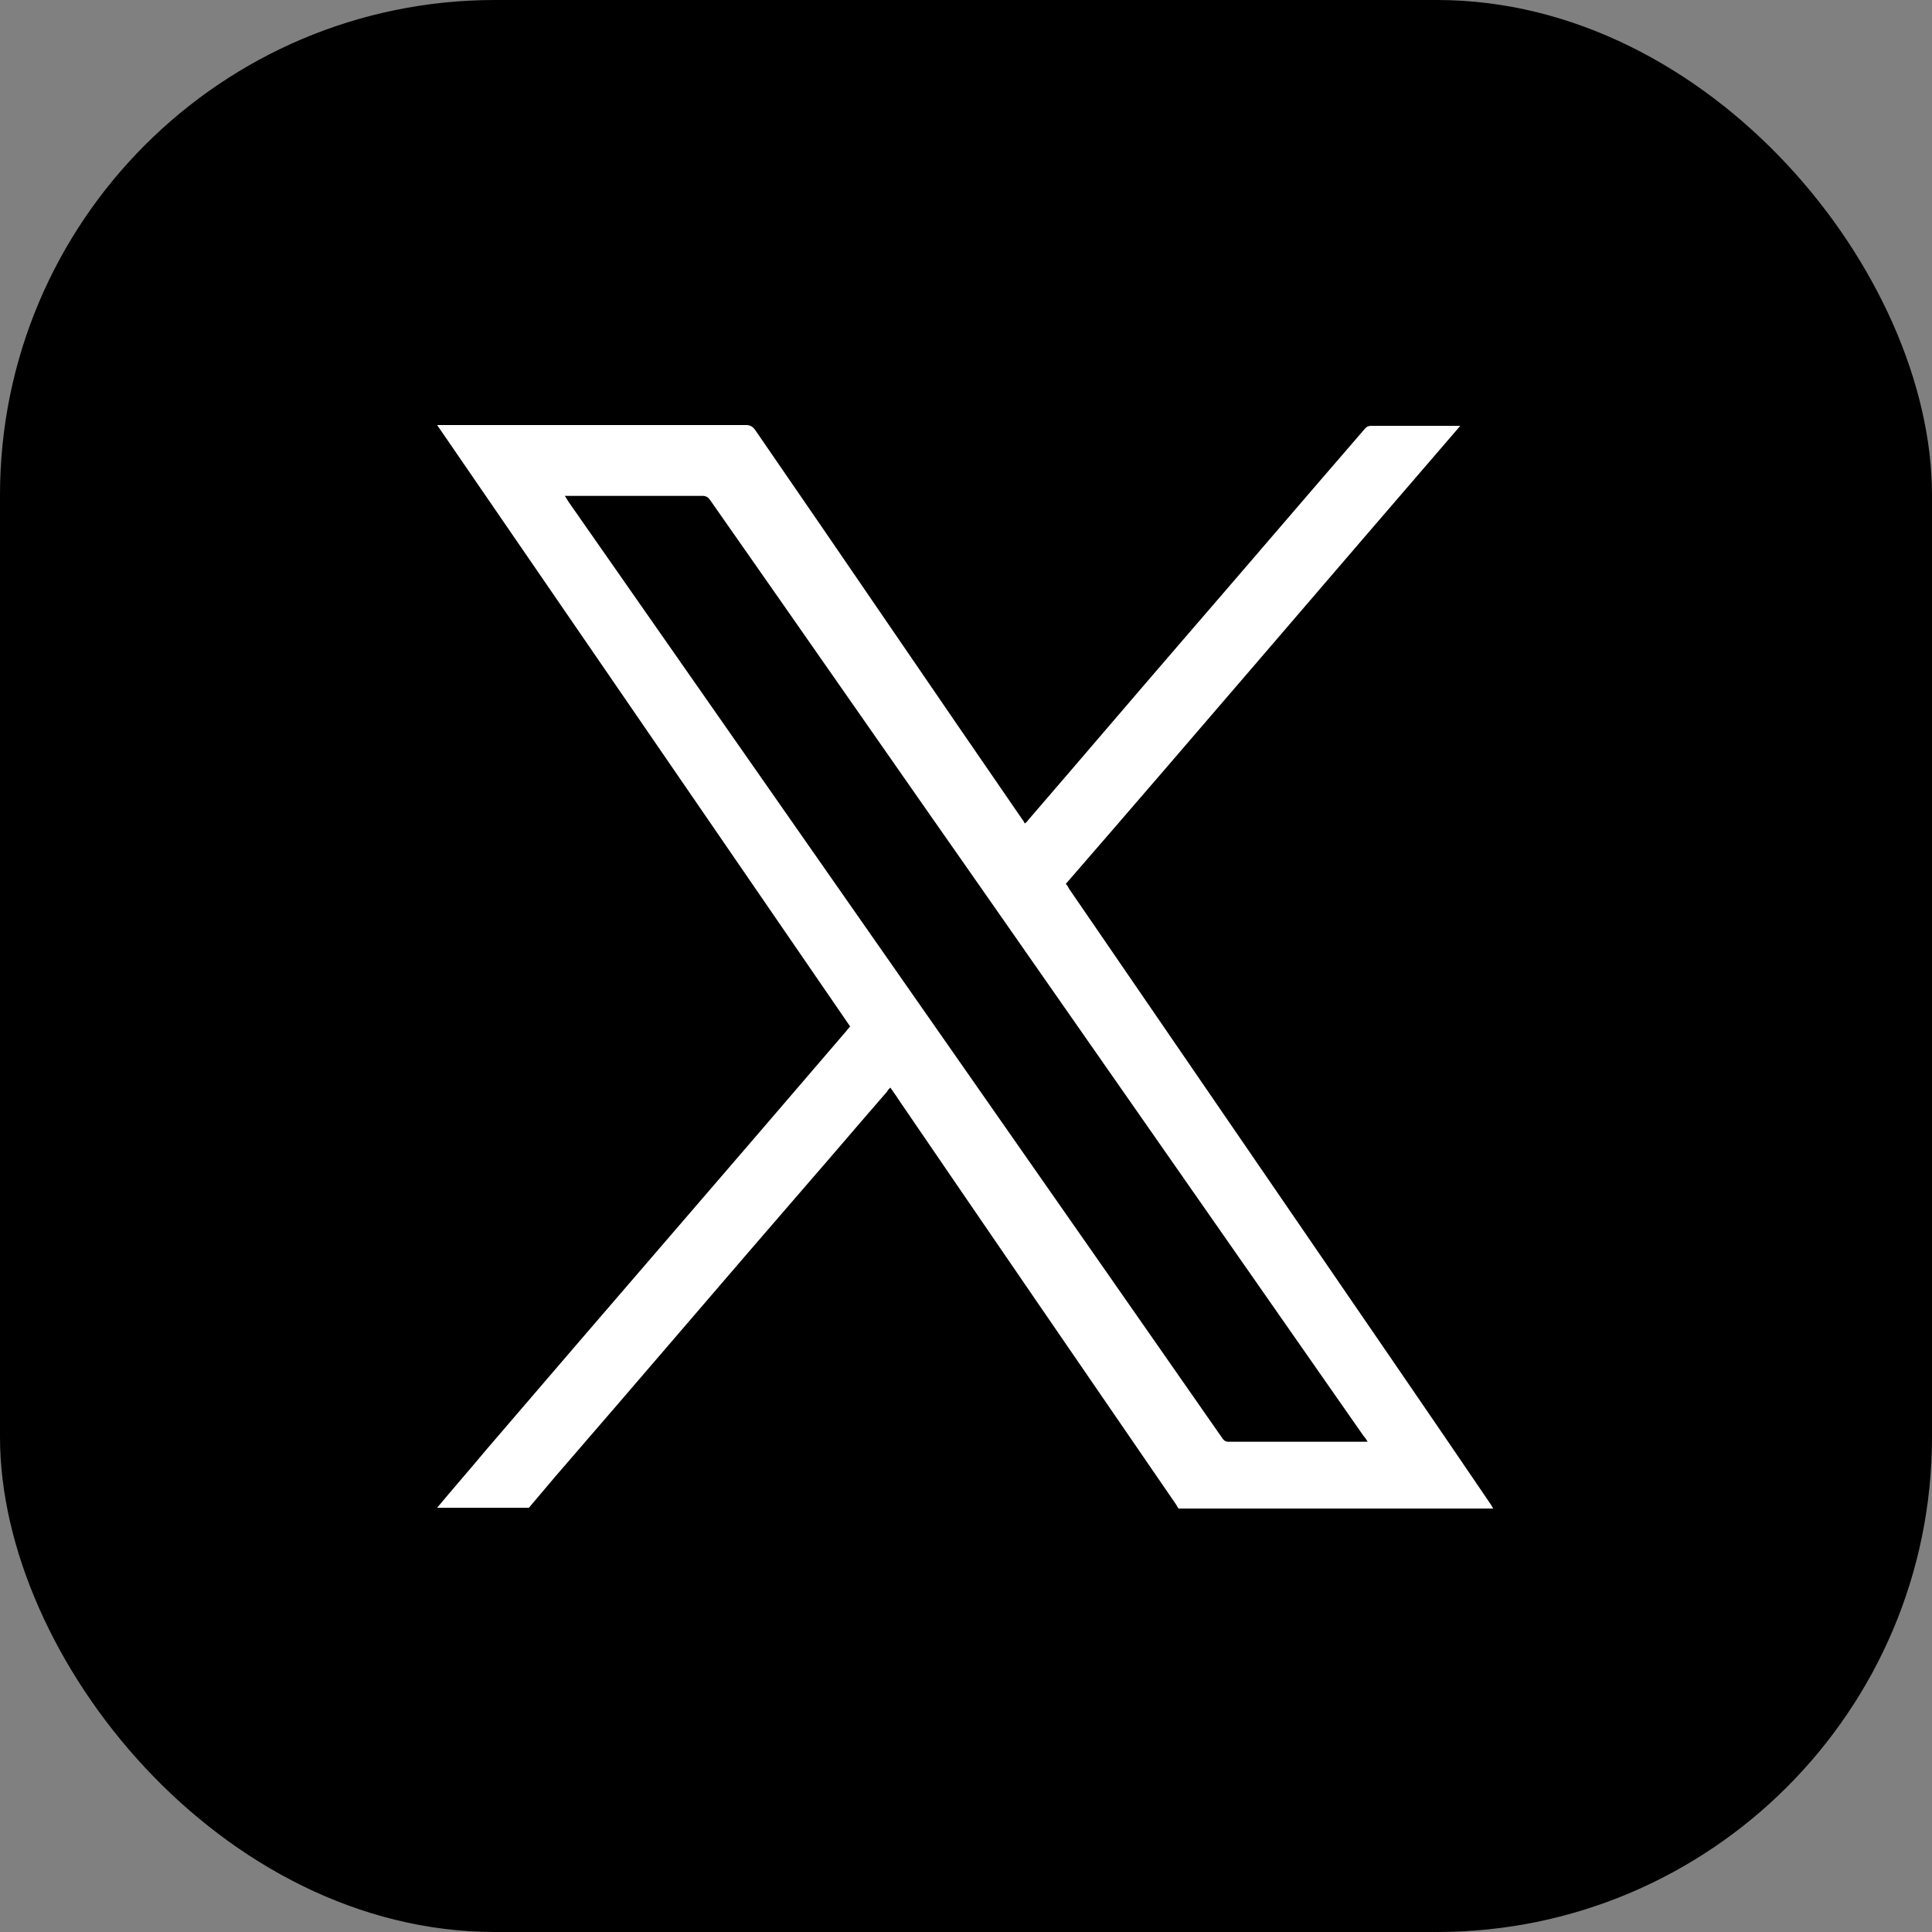
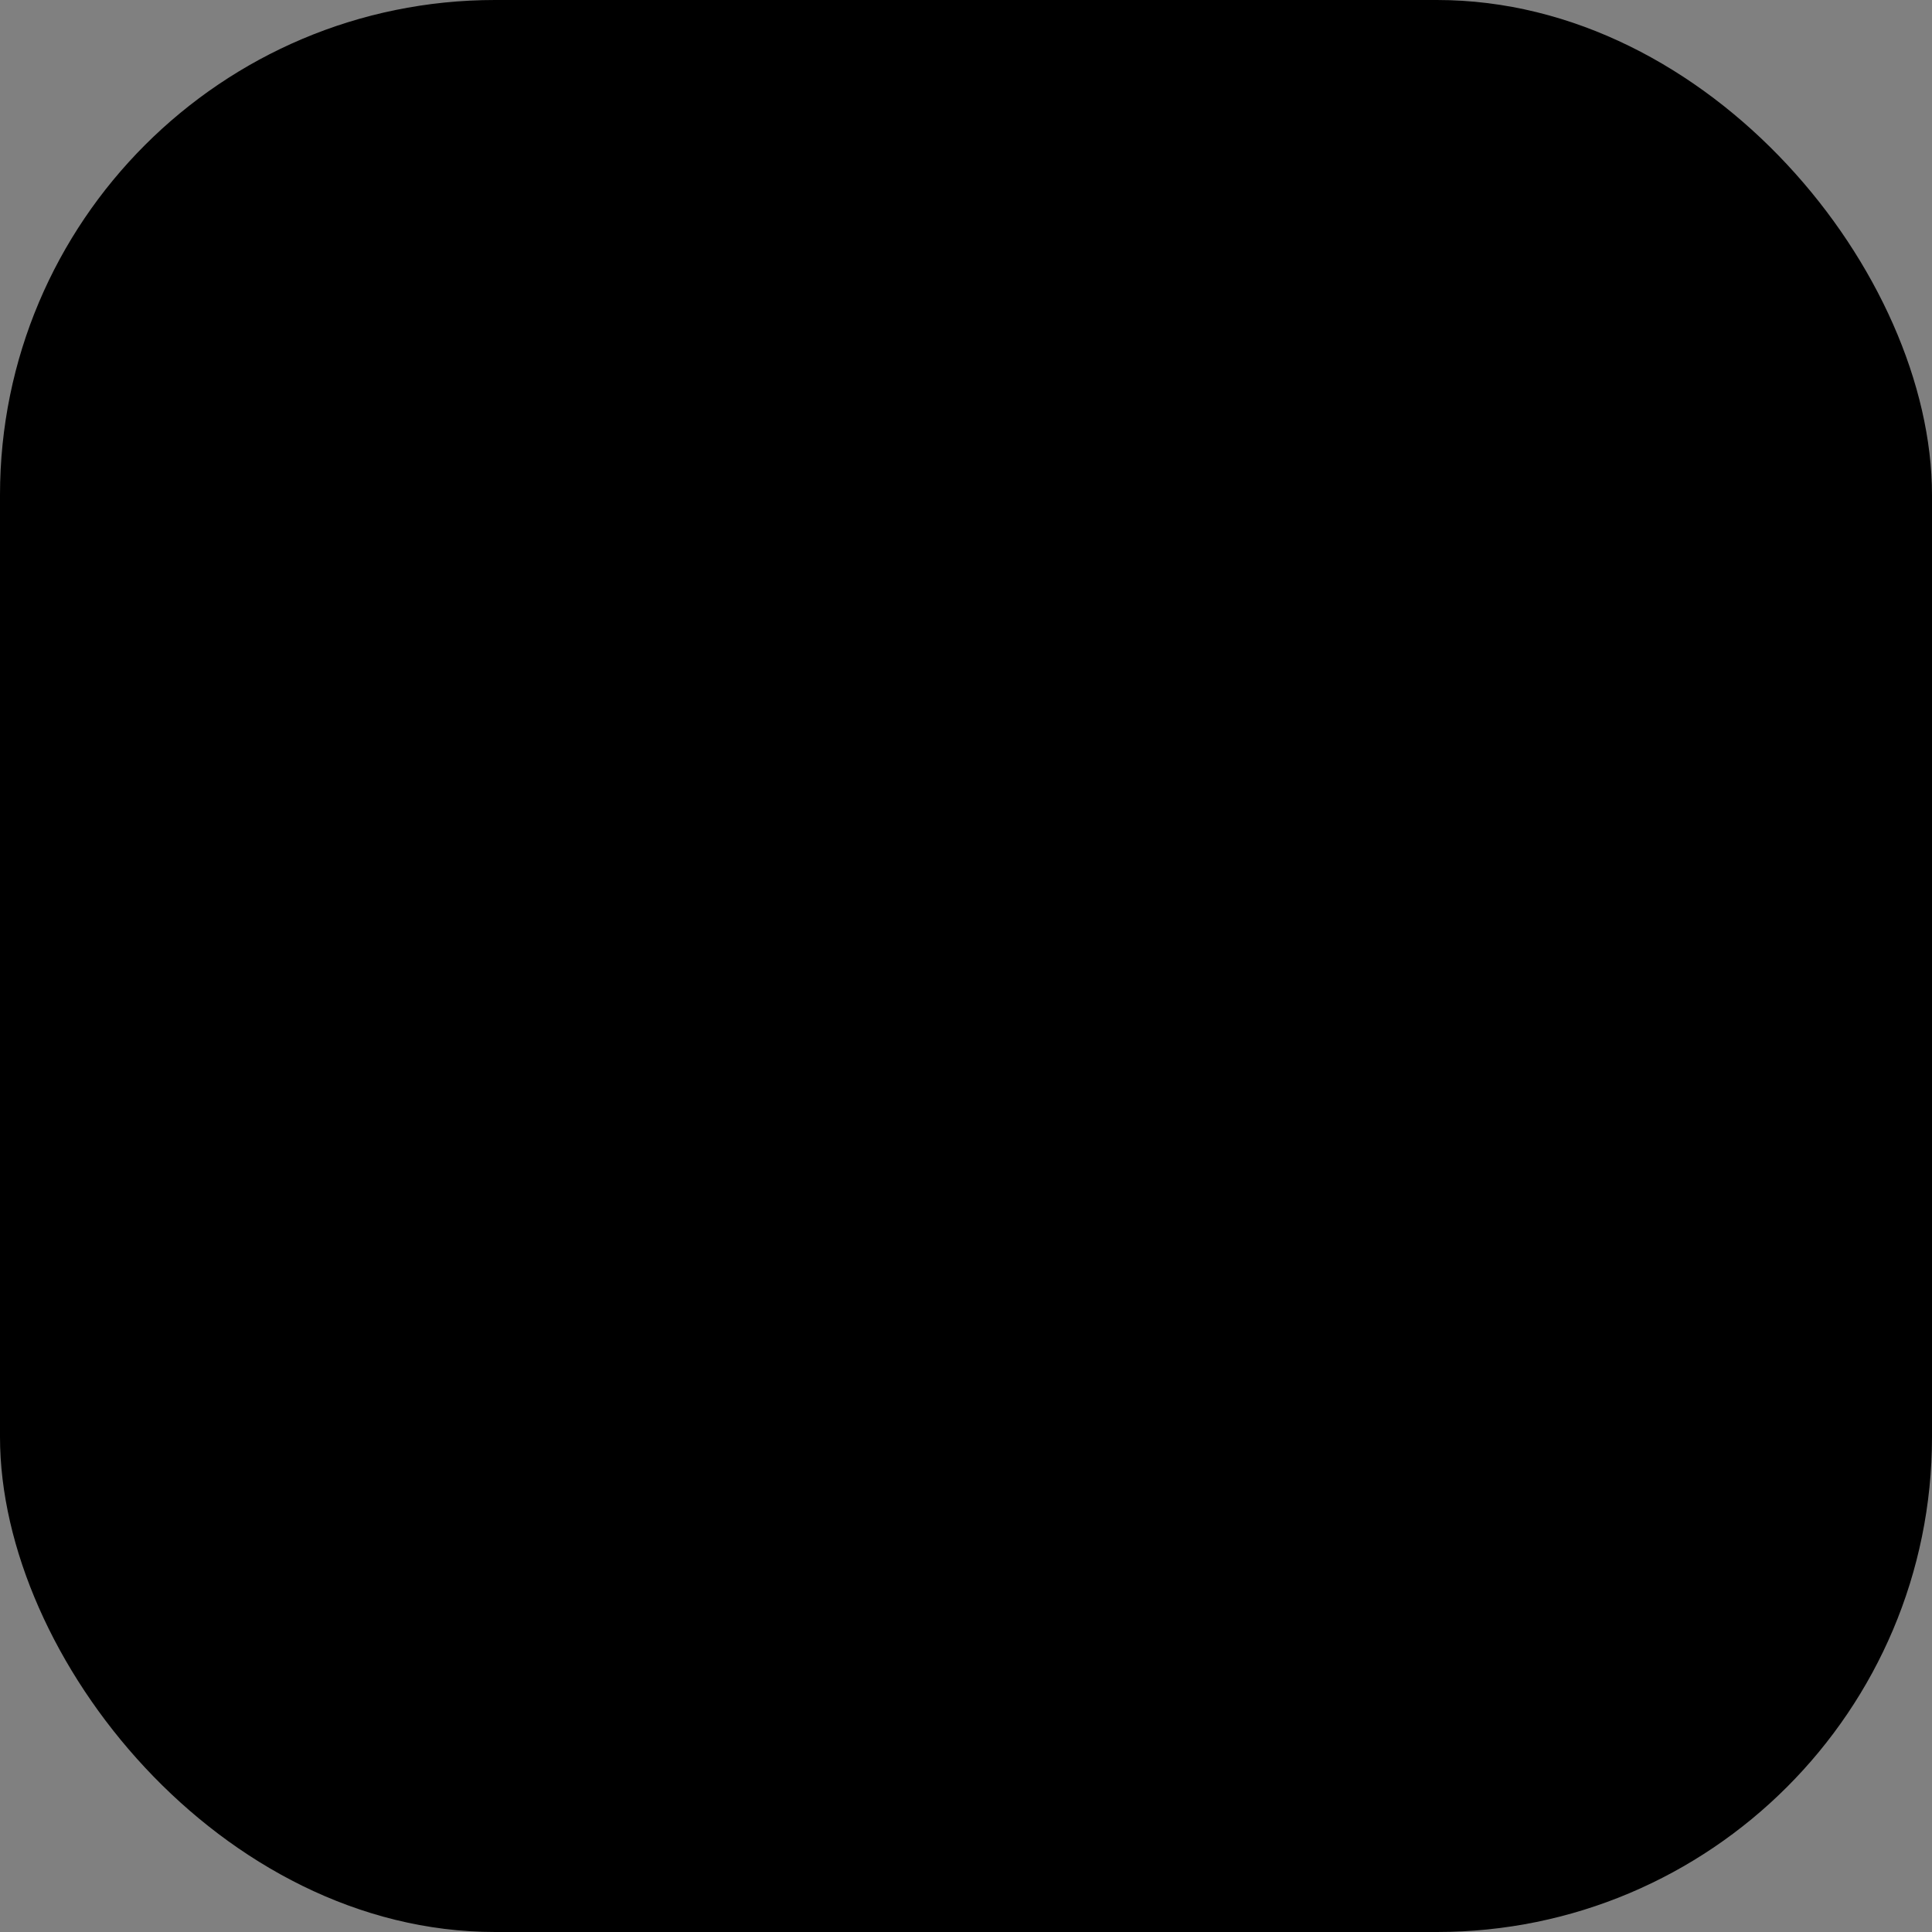
<svg xmlns="http://www.w3.org/2000/svg" id="_レイヤー_2" data-name="レイヤー 2" width="24" height="24" viewBox="0 0 24 24">
  <rect x="0" y="0" width="24" height="24" fill="#808080" stroke="none" />
  <defs>
    <style>
      .cls-1, .cls-2 {
        stroke-width: 0px;
      }

      .cls-2 {
        fill: #fff;
      }
    </style>
  </defs>
  <g id="_本文" data-name="本文">
    <g>
      <rect class="cls-1" x="0" y="0" width="24" height="24" rx="6.15" ry="6.15" />
-       <path class="cls-2" d="m5.43,18.73c.2-.24.41-.48.61-.72,1.49-1.74,2.99-3.47,4.48-5.21.01-.02.03-.03.04-.05-1.71-2.49-3.42-4.98-5.13-7.47.02,0,.03,0,.04,0,.01,0,.02,0,.03,0,1.26,0,2.51,0,3.77,0,.05,0,.08.02.11.06,1.11,1.61,2.21,3.23,3.32,4.84.01.01.02.03.03.05.01-.01.03-.02.04-.04.63-.73,1.26-1.47,1.89-2.2.77-.89,1.53-1.78,2.3-2.67.02-.02.04-.03.07-.03.36,0,.72,0,1.07,0,.01,0,.02,0,.04,0-1.64,1.9-3.26,3.8-4.9,5.69.02.02.03.04.04.06,1,1.46,2.01,2.93,3.01,4.39.74,1.08,1.49,2.17,2.23,3.26.01.02.02.03.03.05h-3.91s-.02-.03-.03-.05c-1.14-1.66-2.28-3.32-3.42-4.99-.04-.06-.08-.12-.13-.19-.02.02-.03.03-.04.05-.34.39-.67.78-1.01,1.17-1.04,1.2-2.07,2.41-3.11,3.61-.11.13-.22.26-.33.39h-1.16Zm1.58-12.58s.04.06.05.08c2.2,3.15,4.4,6.3,6.6,9.45.51.73,1.01,1.45,1.52,2.18.02.03.04.05.08.05.56,0,1.11,0,1.67,0,.02,0,.03,0,.06,0-.02-.03-.03-.05-.05-.07-1.54-2.21-3.08-4.41-4.62-6.62-1.17-1.67-2.33-3.34-3.5-5.01-.02-.03-.05-.05-.09-.05-.55,0-1.1,0-1.66,0h-.07Z" />
    </g>
  </g>
</svg>